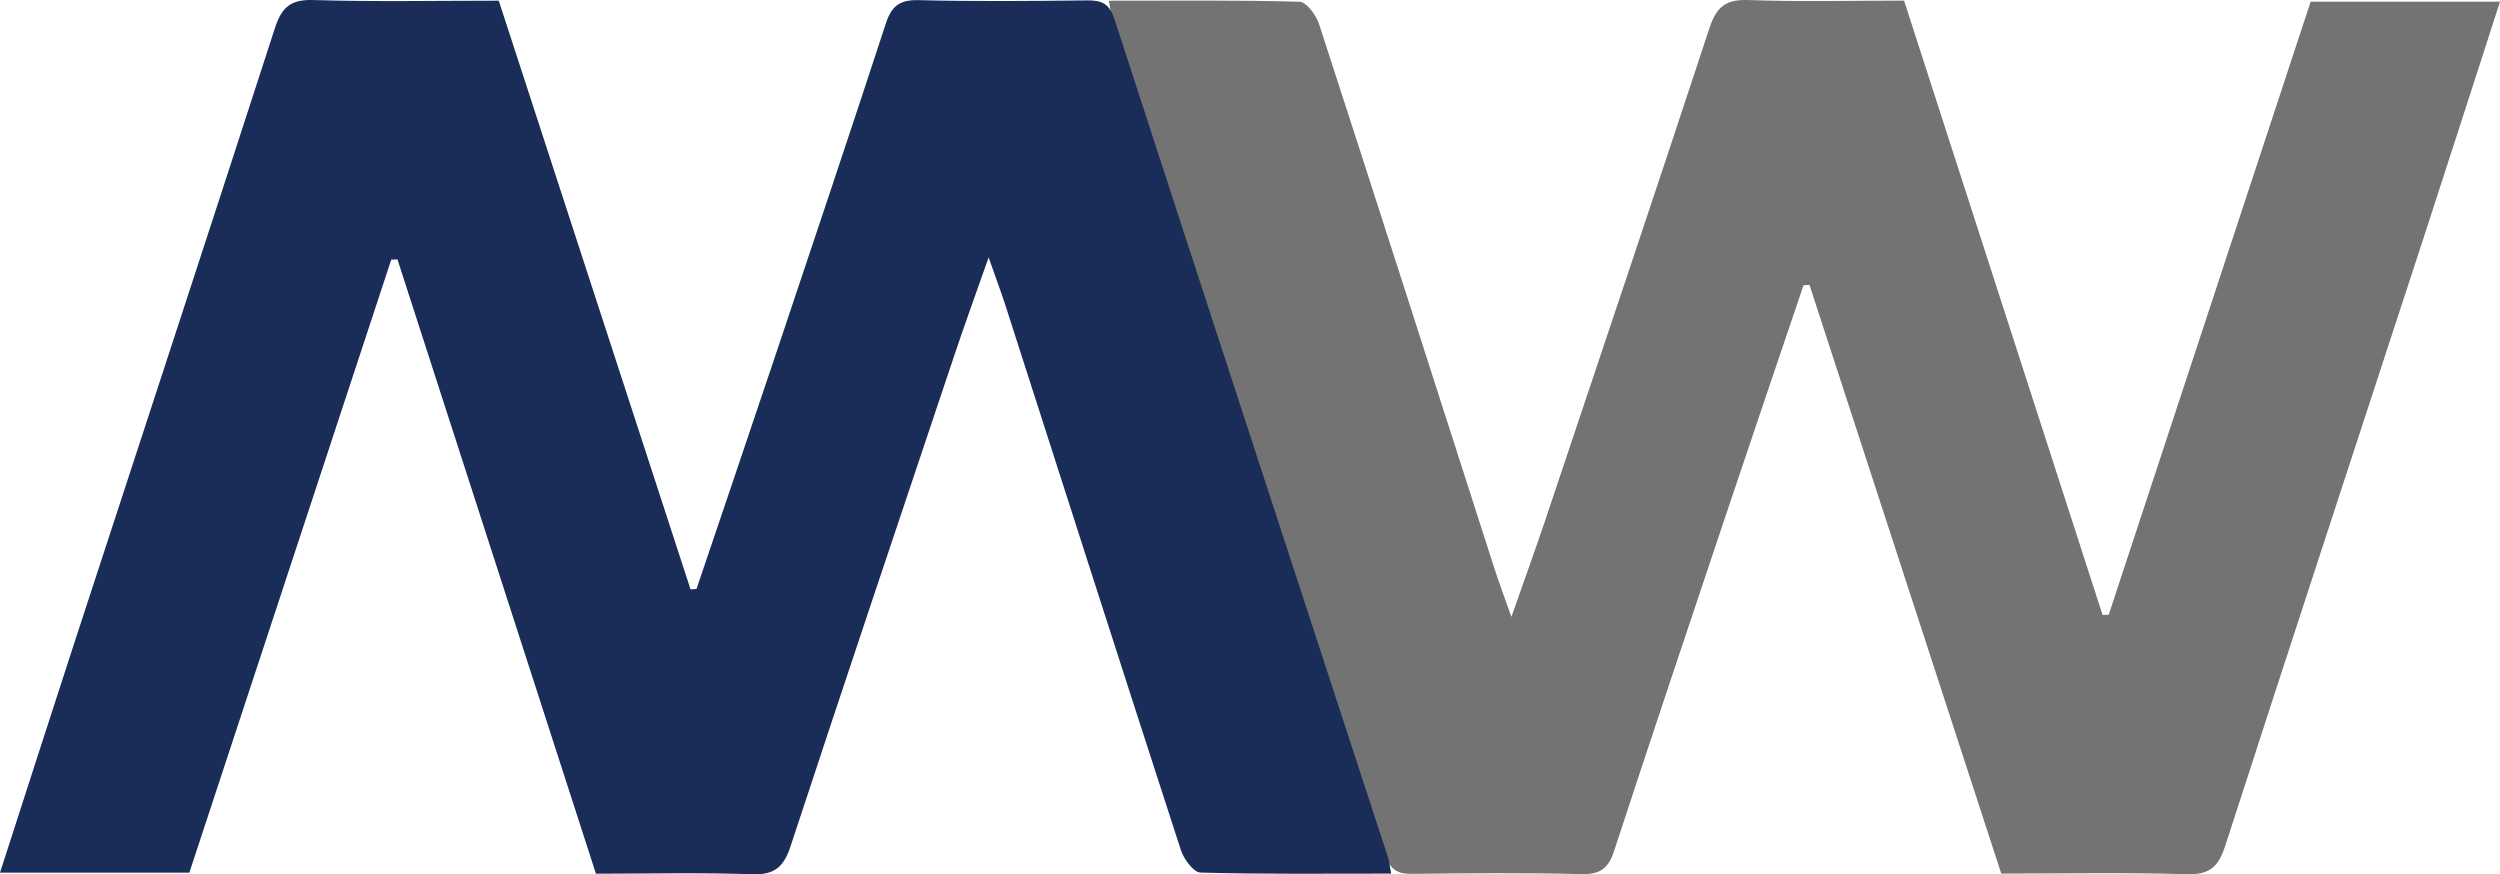
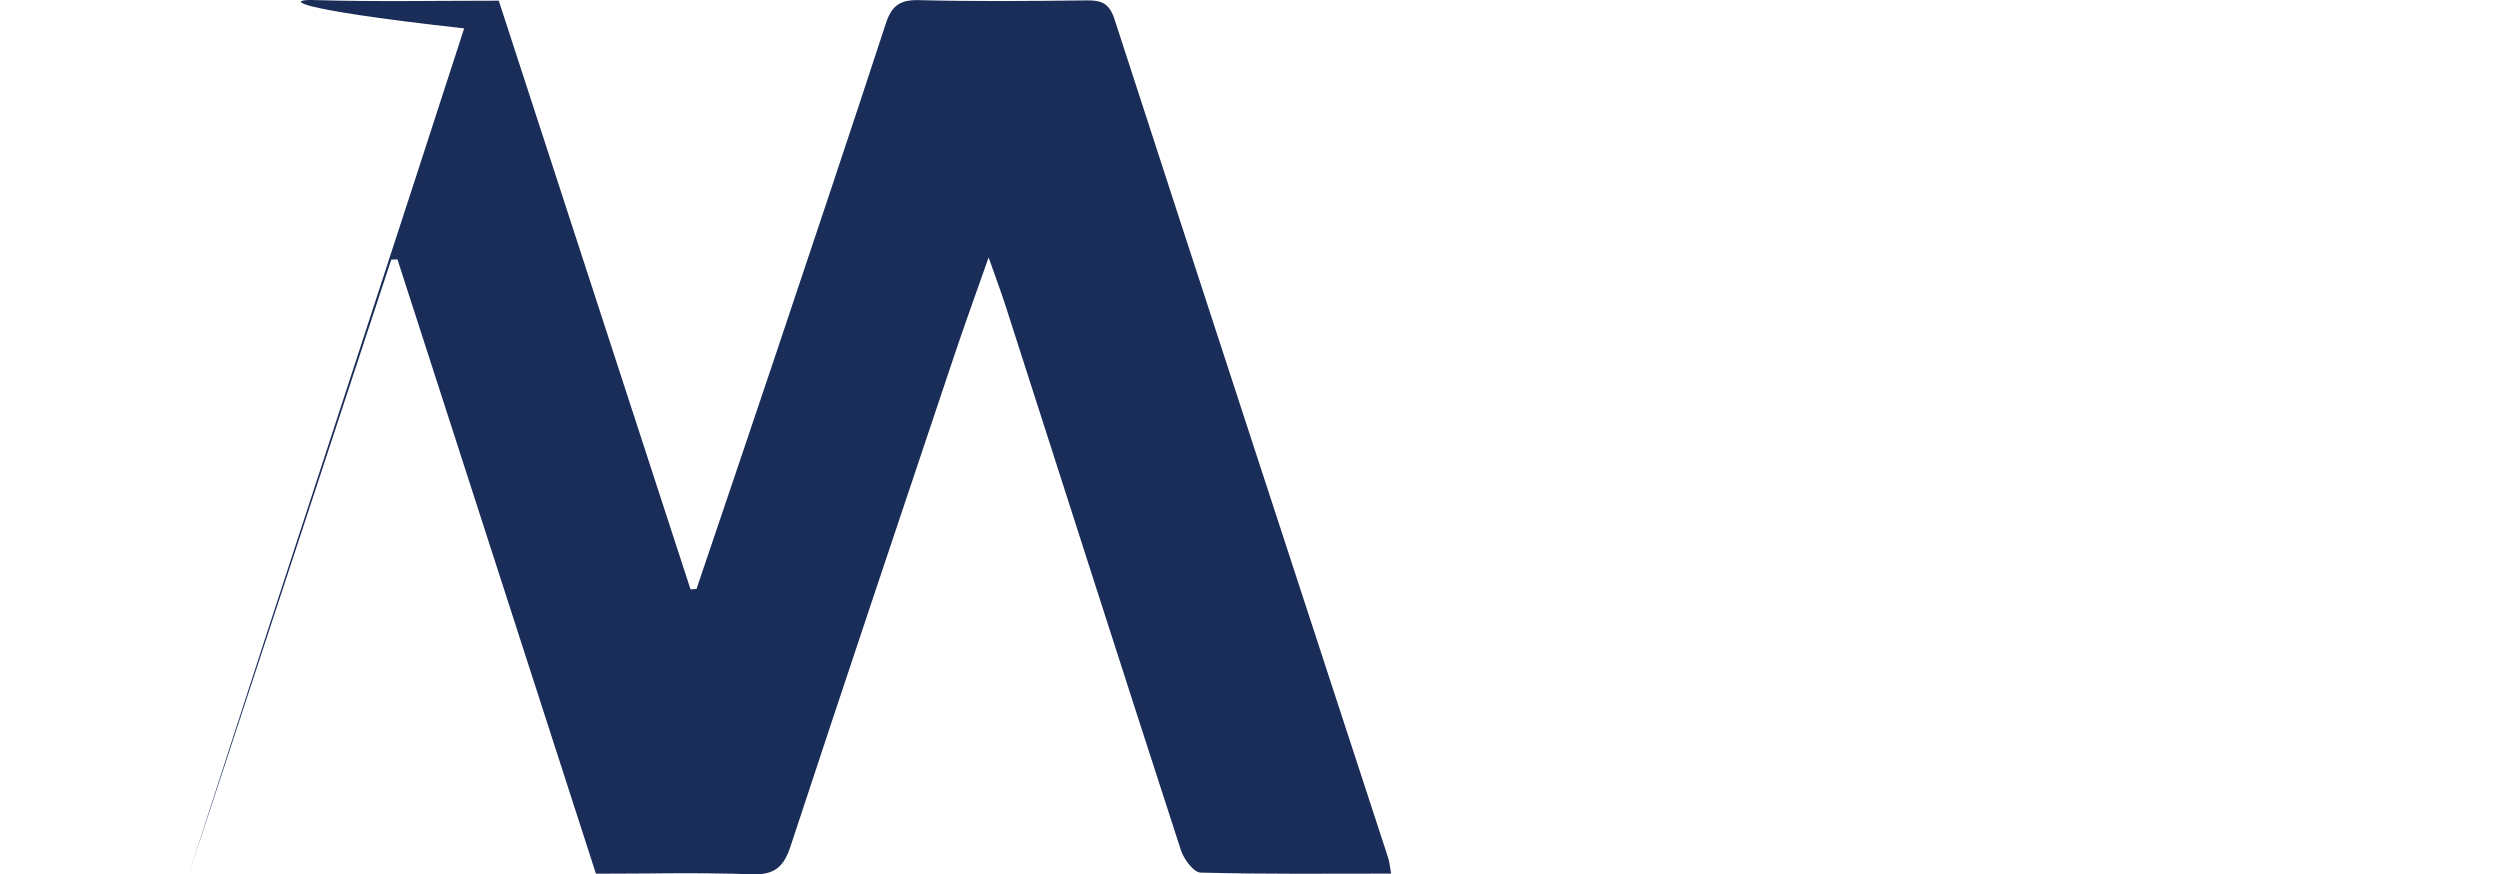
<svg xmlns="http://www.w3.org/2000/svg" id="Layer_1" data-name="Layer 1" viewBox="0 0 779.9 272.75">
  <defs>
    <style>
      .cls-1 {
        fill: #737373;
      }

      .cls-1, .cls-2 {
        stroke-width: 0px;
      }

      .cls-2 {
        fill: #1a2d58;
      }
    </style>
  </defs>
-   <path class="cls-1" d="M345.94.22c20.16,0,39.82-.22,59.46.32,2.15.06,5.2,4.2,6.11,7.01,18.36,56.5,36.46,113.09,54.64,169.64,1.37,4.27,2.96,8.46,5.34,15.25,4.05-11.55,7.44-20.83,10.58-30.2,17.15-51.15,34.35-102.28,51.22-153.52,2.13-6.48,5.04-8.97,12.07-8.71,16.01.58,32.06.18,48.63.18,20.7,64.06,41.31,127.85,61.92,191.64.64-.02,1.29-.05,1.93-.07,20.97-63.66,41.94-127.33,62.99-191.24h59.07c-7.97,24.66-15.78,48.97-23.7,73.25-20.69,63.37-41.51,126.69-62.03,190.12-2.06,6.37-4.76,9.05-11.91,8.83-19.05-.58-38.13-.2-57.95-.2-19.97-61.3-39.9-122.48-59.83-183.65-.62.04-1.24.08-1.86.13-8.06,23.83-16.16,47.65-24.16,71.5-11.71,34.94-23.45,69.88-34.91,104.91-1.79,5.47-4.33,7.42-10.23,7.28-17.56-.45-35.13-.28-52.7-.08-4.55.05-6.85-1.11-8.4-5.88-28.32-87.21-56.86-174.35-85.34-261.52-.45-1.37-.56-2.85-.96-5Z" />
-   <path class="cls-2" d="M433.96,272.53c-20.16,0-39.82.22-59.46-.32-2.15-.06-5.2-4.2-6.11-7.01-18.36-56.5-36.46-113.09-54.64-169.64-1.37-4.27-2.96-8.46-5.34-15.25-4.05,11.55-7.44,20.83-10.58,30.2-17.15,51.15-34.35,102.28-51.22,153.52-2.13,6.48-5.04,8.97-12.07,8.71-16.01-.58-32.06-.18-48.63-.18-20.7-64.06-41.31-127.85-61.92-191.64-.64.02-1.29.05-1.93.07-20.97,63.66-41.94,127.33-62.99,191.24H0c7.97-24.66,15.78-48.97,23.7-73.25,20.69-63.37,41.51-126.69,62.03-190.12C87.79,2.47,90.48-.21,97.64.01c19.05.58,38.13.2,57.95.2,19.97,61.3,39.9,122.48,59.83,183.65.62-.04,1.24-.08,1.86-.13,8.06-23.83,16.16-47.65,24.16-71.5,11.71-34.94,23.45-69.88,34.91-104.91,1.79-5.47,4.33-7.42,10.23-7.28,17.56.45,35.13.28,52.7.08,4.55-.05,6.85,1.11,8.4,5.88,28.32,87.21,56.86,174.35,85.34,261.52.45,1.37.56,2.85.96,5Z" />
+   <path class="cls-2" d="M433.96,272.53c-20.16,0-39.82.22-59.46-.32-2.15-.06-5.2-4.2-6.11-7.01-18.36-56.5-36.46-113.09-54.64-169.64-1.37-4.27-2.96-8.46-5.34-15.25-4.05,11.55-7.44,20.83-10.58,30.2-17.15,51.15-34.35,102.28-51.22,153.52-2.13,6.48-5.04,8.97-12.07,8.71-16.01-.58-32.06-.18-48.63-.18-20.7-64.06-41.31-127.85-61.92-191.64-.64.02-1.29.05-1.93.07-20.97,63.66-41.94,127.33-62.99,191.24c7.97-24.66,15.78-48.97,23.7-73.25,20.69-63.37,41.51-126.69,62.03-190.12C87.79,2.47,90.48-.21,97.64.01c19.05.58,38.13.2,57.95.2,19.97,61.3,39.9,122.48,59.83,183.65.62-.04,1.24-.08,1.86-.13,8.06-23.83,16.16-47.65,24.16-71.5,11.71-34.94,23.45-69.88,34.91-104.91,1.79-5.47,4.33-7.42,10.23-7.28,17.56.45,35.13.28,52.7.08,4.55-.05,6.85,1.11,8.4,5.88,28.32,87.21,56.86,174.35,85.34,261.52.45,1.37.56,2.85.96,5Z" />
</svg>